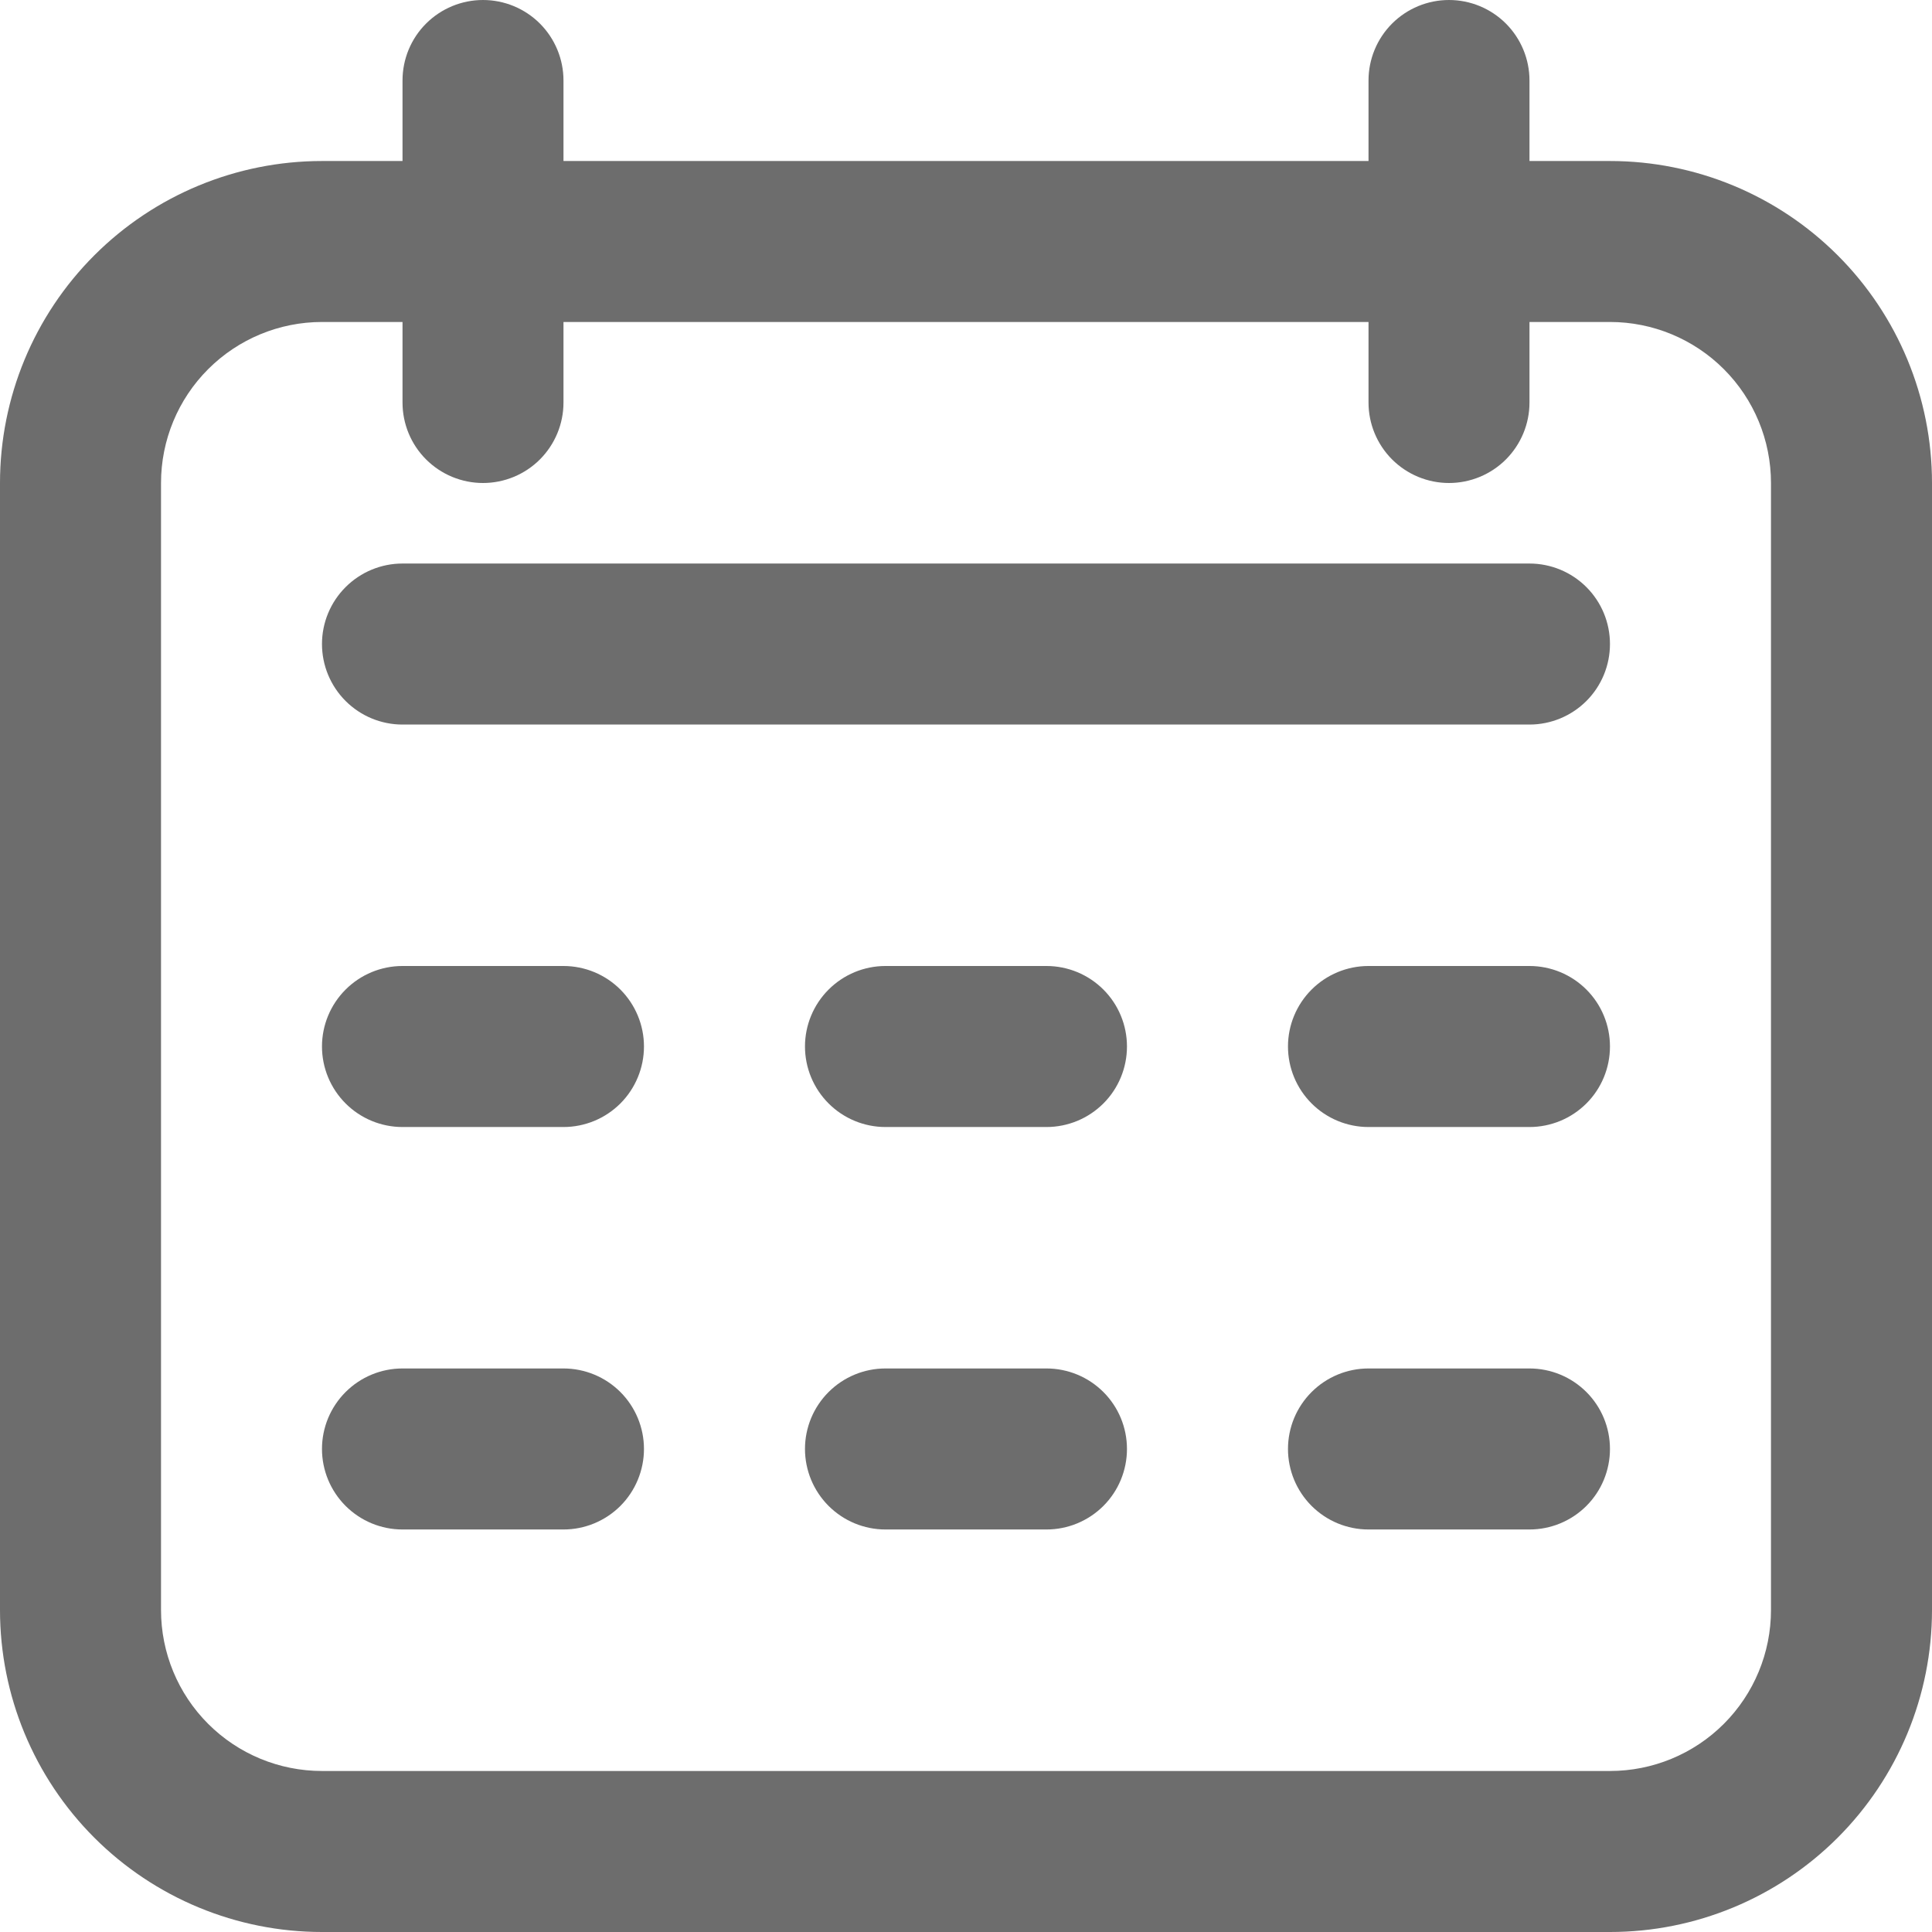
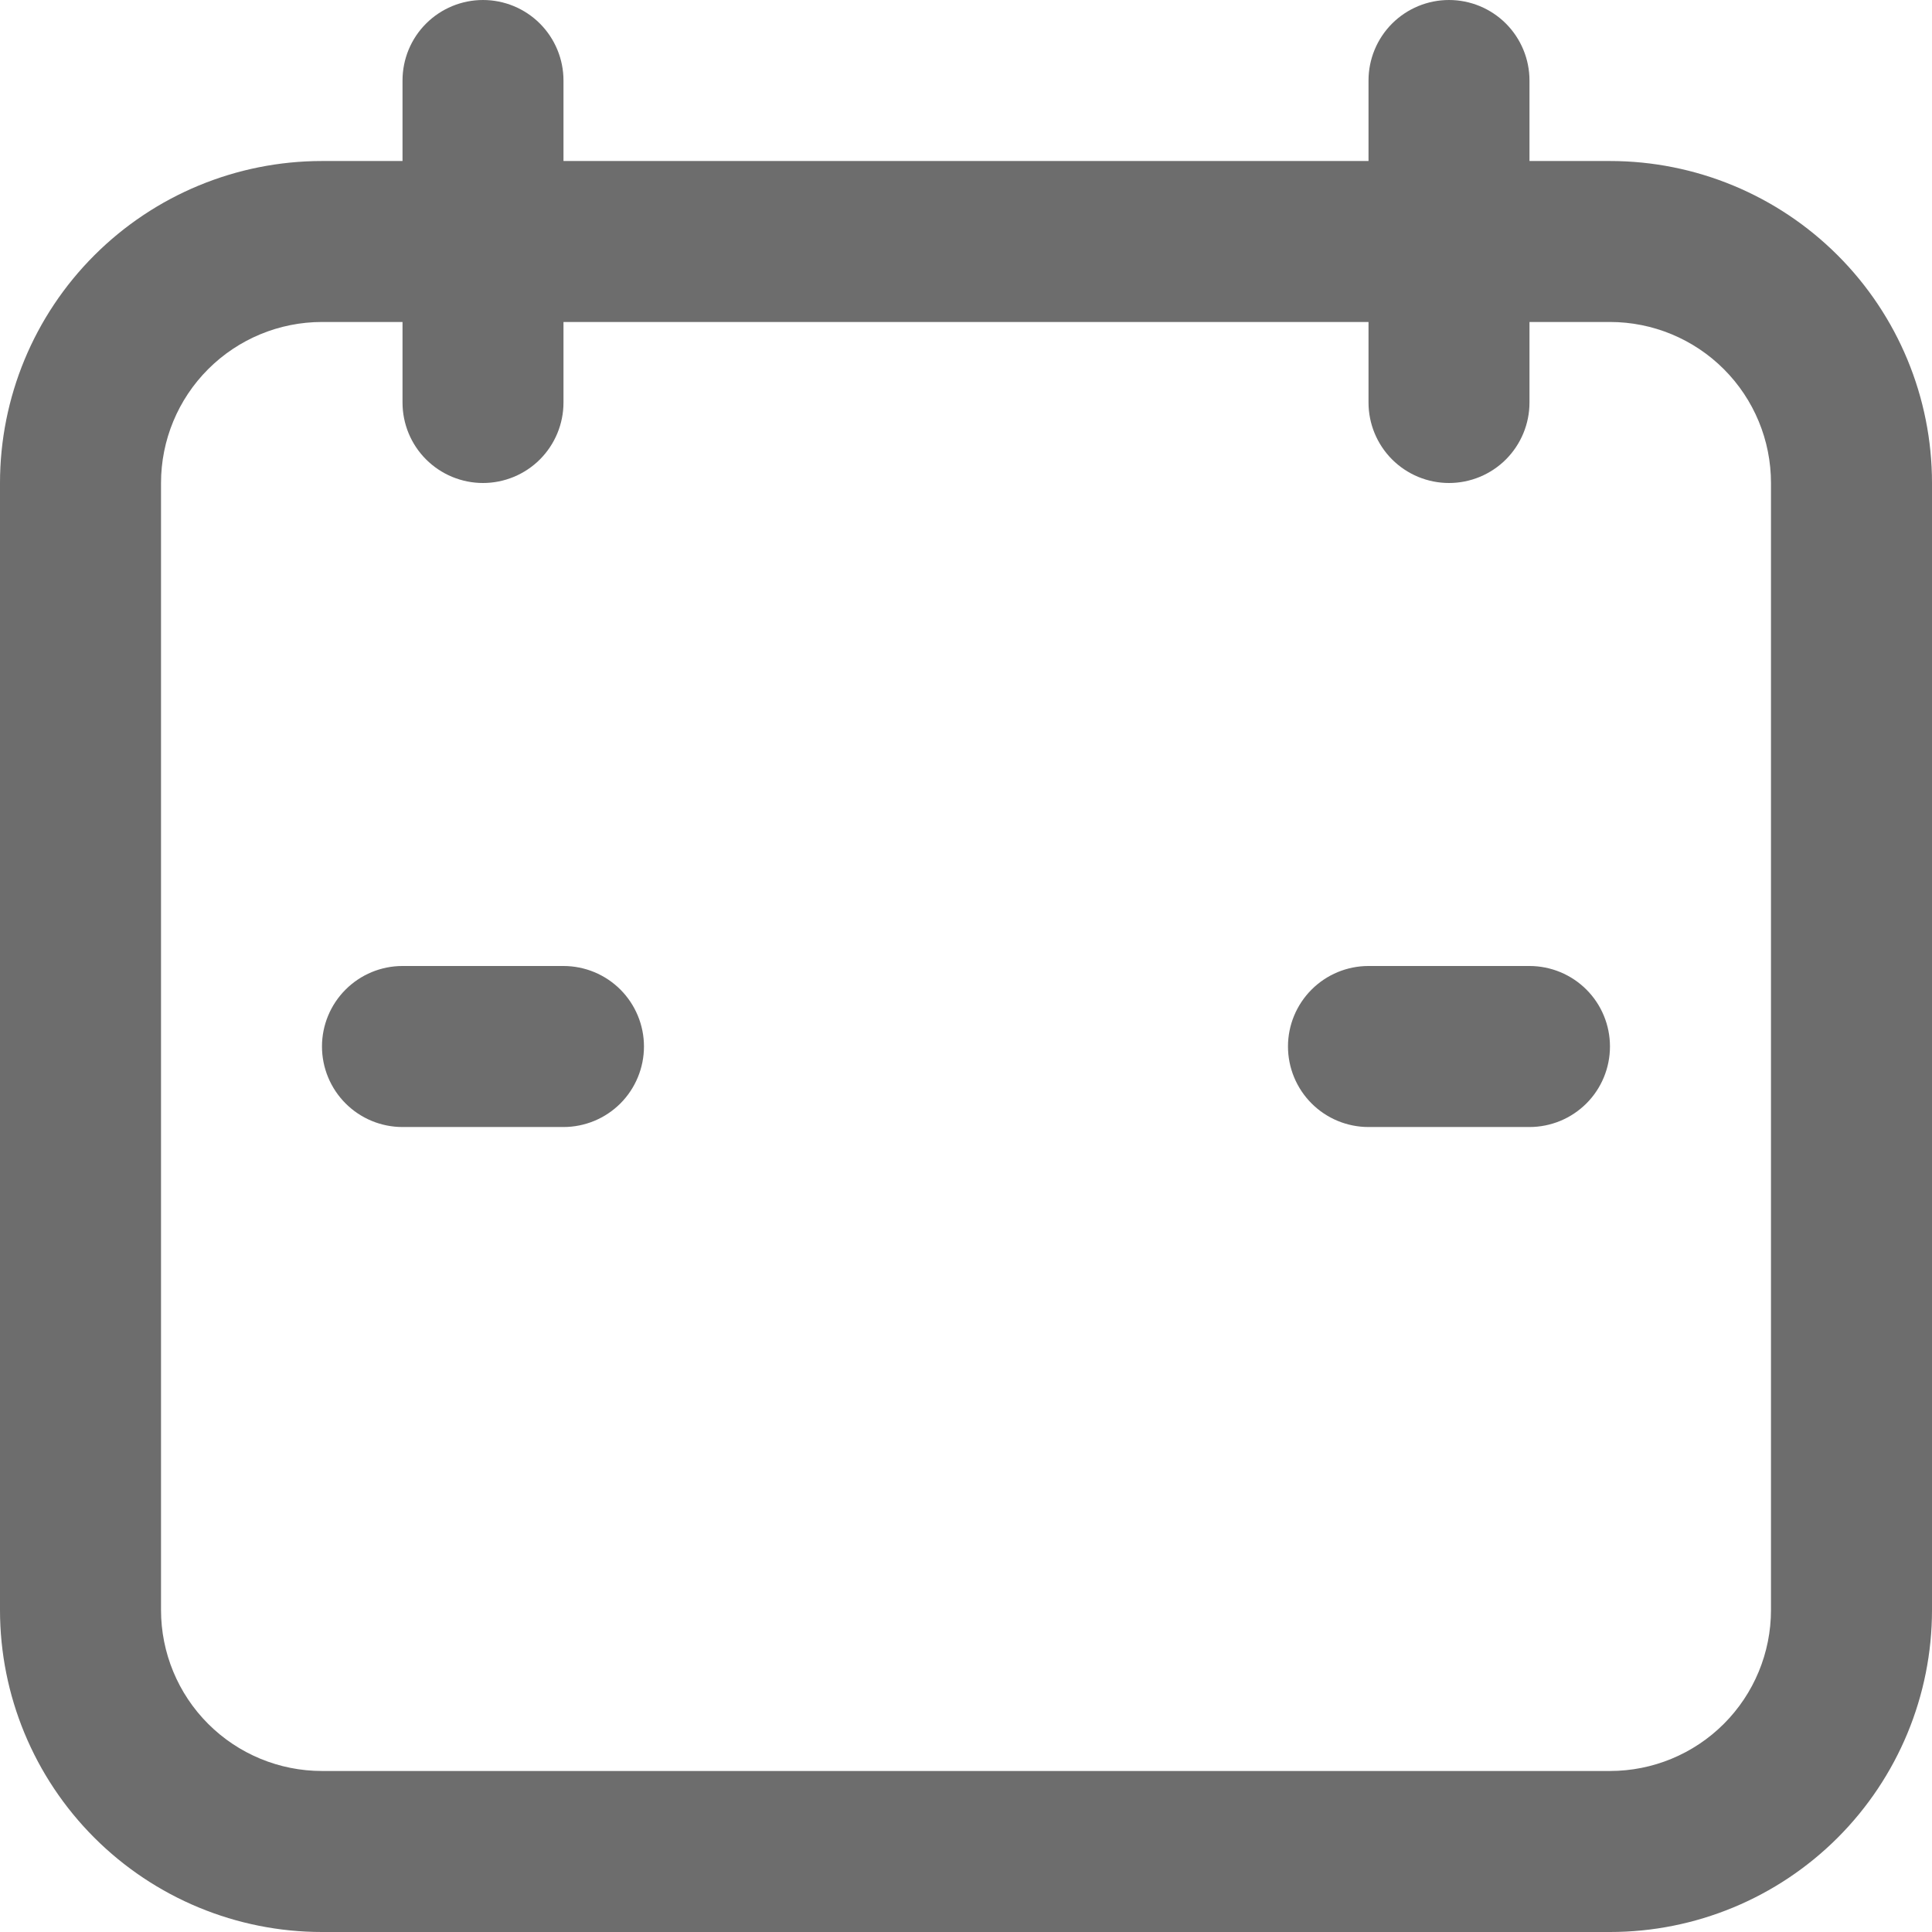
<svg xmlns="http://www.w3.org/2000/svg" width="38" height="38" viewBox="0 0 38 38" fill="none">
  <path d="M31.667 3.167H30.083V1.583C30.083 1.163 29.916 0.761 29.62 0.464C29.323 0.167 28.92 0 28.5 0C28.08 0 27.677 0.167 27.38 0.464C27.084 0.761 26.917 1.163 26.917 1.583V3.167H11.083V1.583C11.083 1.163 10.916 0.761 10.62 0.464C10.323 0.167 9.92 0 9.5 0C9.08 0 8.677 0.167 8.38 0.464C8.083 0.761 7.917 1.163 7.917 1.583V3.167H6.333C4.654 3.167 3.043 3.834 1.855 5.022C0.667 6.209 0 7.82 0 9.5L0 31.667C0 33.346 0.667 34.957 1.855 36.145C3.043 37.333 4.654 38 6.333 38H31.667C33.346 38 34.957 37.333 36.145 36.145C37.333 34.957 38 33.346 38 31.667V9.5C38 7.82 37.333 6.209 36.145 5.022C34.957 3.834 33.346 3.167 31.667 3.167ZM34.833 31.667C34.833 32.507 34.5 33.312 33.906 33.906C33.312 34.5 32.507 34.833 31.667 34.833H6.333C5.493 34.833 4.688 34.5 4.094 33.906C3.5 33.312 3.167 32.507 3.167 31.667V9.5C3.167 8.66 3.5 7.855 4.094 7.261C4.688 6.667 5.493 6.333 6.333 6.333H7.917V7.917C7.917 8.337 8.083 8.739 8.38 9.036C8.677 9.333 9.08 9.5 9.5 9.5C9.92 9.5 10.323 9.333 10.62 9.036C10.916 8.739 11.083 8.337 11.083 7.917V6.333H26.917V7.917C26.917 8.337 27.084 8.739 27.38 9.036C27.677 9.333 28.08 9.5 28.5 9.5C28.92 9.5 29.323 9.333 29.62 9.036C29.916 8.739 30.083 8.337 30.083 7.917V6.333H31.667C32.507 6.333 33.312 6.667 33.906 7.261C34.5 7.855 34.833 8.66 34.833 9.5V31.667Z" fill="#6D6D6D" />
-   <path d="M30.083 11.084H7.916C7.496 11.084 7.094 11.251 6.797 11.548C6.5 11.845 6.333 12.247 6.333 12.667C6.333 13.087 6.5 13.49 6.797 13.787C7.094 14.084 7.496 14.251 7.916 14.251H30.083C30.503 14.251 30.906 14.084 31.203 13.787C31.5 13.49 31.666 13.087 31.666 12.667C31.666 12.247 31.5 11.845 31.203 11.548C30.906 11.251 30.503 11.084 30.083 11.084Z" fill="#6D6D6D" />
  <path d="M11.083 19H7.916C7.496 19 7.094 19.167 6.797 19.464C6.5 19.761 6.333 20.163 6.333 20.583C6.333 21.003 6.5 21.406 6.797 21.703C7.094 22 7.496 22.167 7.916 22.167H11.083C11.503 22.167 11.906 22 12.203 21.703C12.499 21.406 12.666 21.003 12.666 20.583C12.666 20.163 12.499 19.761 12.203 19.464C11.906 19.167 11.503 19 11.083 19Z" fill="#6D6D6D" />
-   <path d="M11.083 26.916H7.916C7.496 26.916 7.094 27.083 6.797 27.38C6.5 27.677 6.333 28.079 6.333 28.499C6.333 28.919 6.5 29.322 6.797 29.619C7.094 29.916 7.496 30.083 7.916 30.083H11.083C11.503 30.083 11.906 29.916 12.203 29.619C12.499 29.322 12.666 28.919 12.666 28.499C12.666 28.079 12.499 27.677 12.203 27.38C11.906 27.083 11.503 26.916 11.083 26.916Z" fill="#6D6D6D" />
-   <path d="M20.583 19H17.416C16.996 19 16.594 19.167 16.297 19.464C16 19.761 15.833 20.163 15.833 20.583C15.833 21.003 16 21.406 16.297 21.703C16.594 22 16.996 22.167 17.416 22.167H20.583C21.003 22.167 21.406 22 21.703 21.703C22 21.406 22.166 21.003 22.166 20.583C22.166 20.163 22 19.761 21.703 19.464C21.406 19.167 21.003 19 20.583 19Z" fill="#6D6D6D" />
-   <path d="M20.583 26.916H17.416C16.996 26.916 16.594 27.083 16.297 27.38C16 27.677 15.833 28.079 15.833 28.499C15.833 28.919 16 29.322 16.297 29.619C16.594 29.916 16.996 30.083 17.416 30.083H20.583C21.003 30.083 21.406 29.916 21.703 29.619C22 29.322 22.166 28.919 22.166 28.499C22.166 28.079 22 27.677 21.703 27.38C21.406 27.083 21.003 26.916 20.583 26.916Z" fill="#6D6D6D" />
  <path d="M30.083 19H26.916C26.496 19 26.094 19.167 25.797 19.464C25.5 19.761 25.333 20.163 25.333 20.583C25.333 21.003 25.5 21.406 25.797 21.703C26.094 22 26.496 22.167 26.916 22.167H30.083C30.503 22.167 30.906 22 31.203 21.703C31.5 21.406 31.666 21.003 31.666 20.583C31.666 20.163 31.5 19.761 31.203 19.464C30.906 19.167 30.503 19 30.083 19Z" fill="#6D6D6D" />
-   <path d="M30.083 26.916H26.916C26.496 26.916 26.094 27.083 25.797 27.38C25.5 27.677 25.333 28.079 25.333 28.499C25.333 28.919 25.5 29.322 25.797 29.619C26.094 29.916 26.496 30.083 26.916 30.083H30.083C30.503 30.083 30.906 29.916 31.203 29.619C31.5 29.322 31.666 28.919 31.666 28.499C31.666 28.079 31.5 27.677 31.203 27.38C30.906 27.083 30.503 26.916 30.083 26.916Z" fill="#6D6D6D" />
</svg>